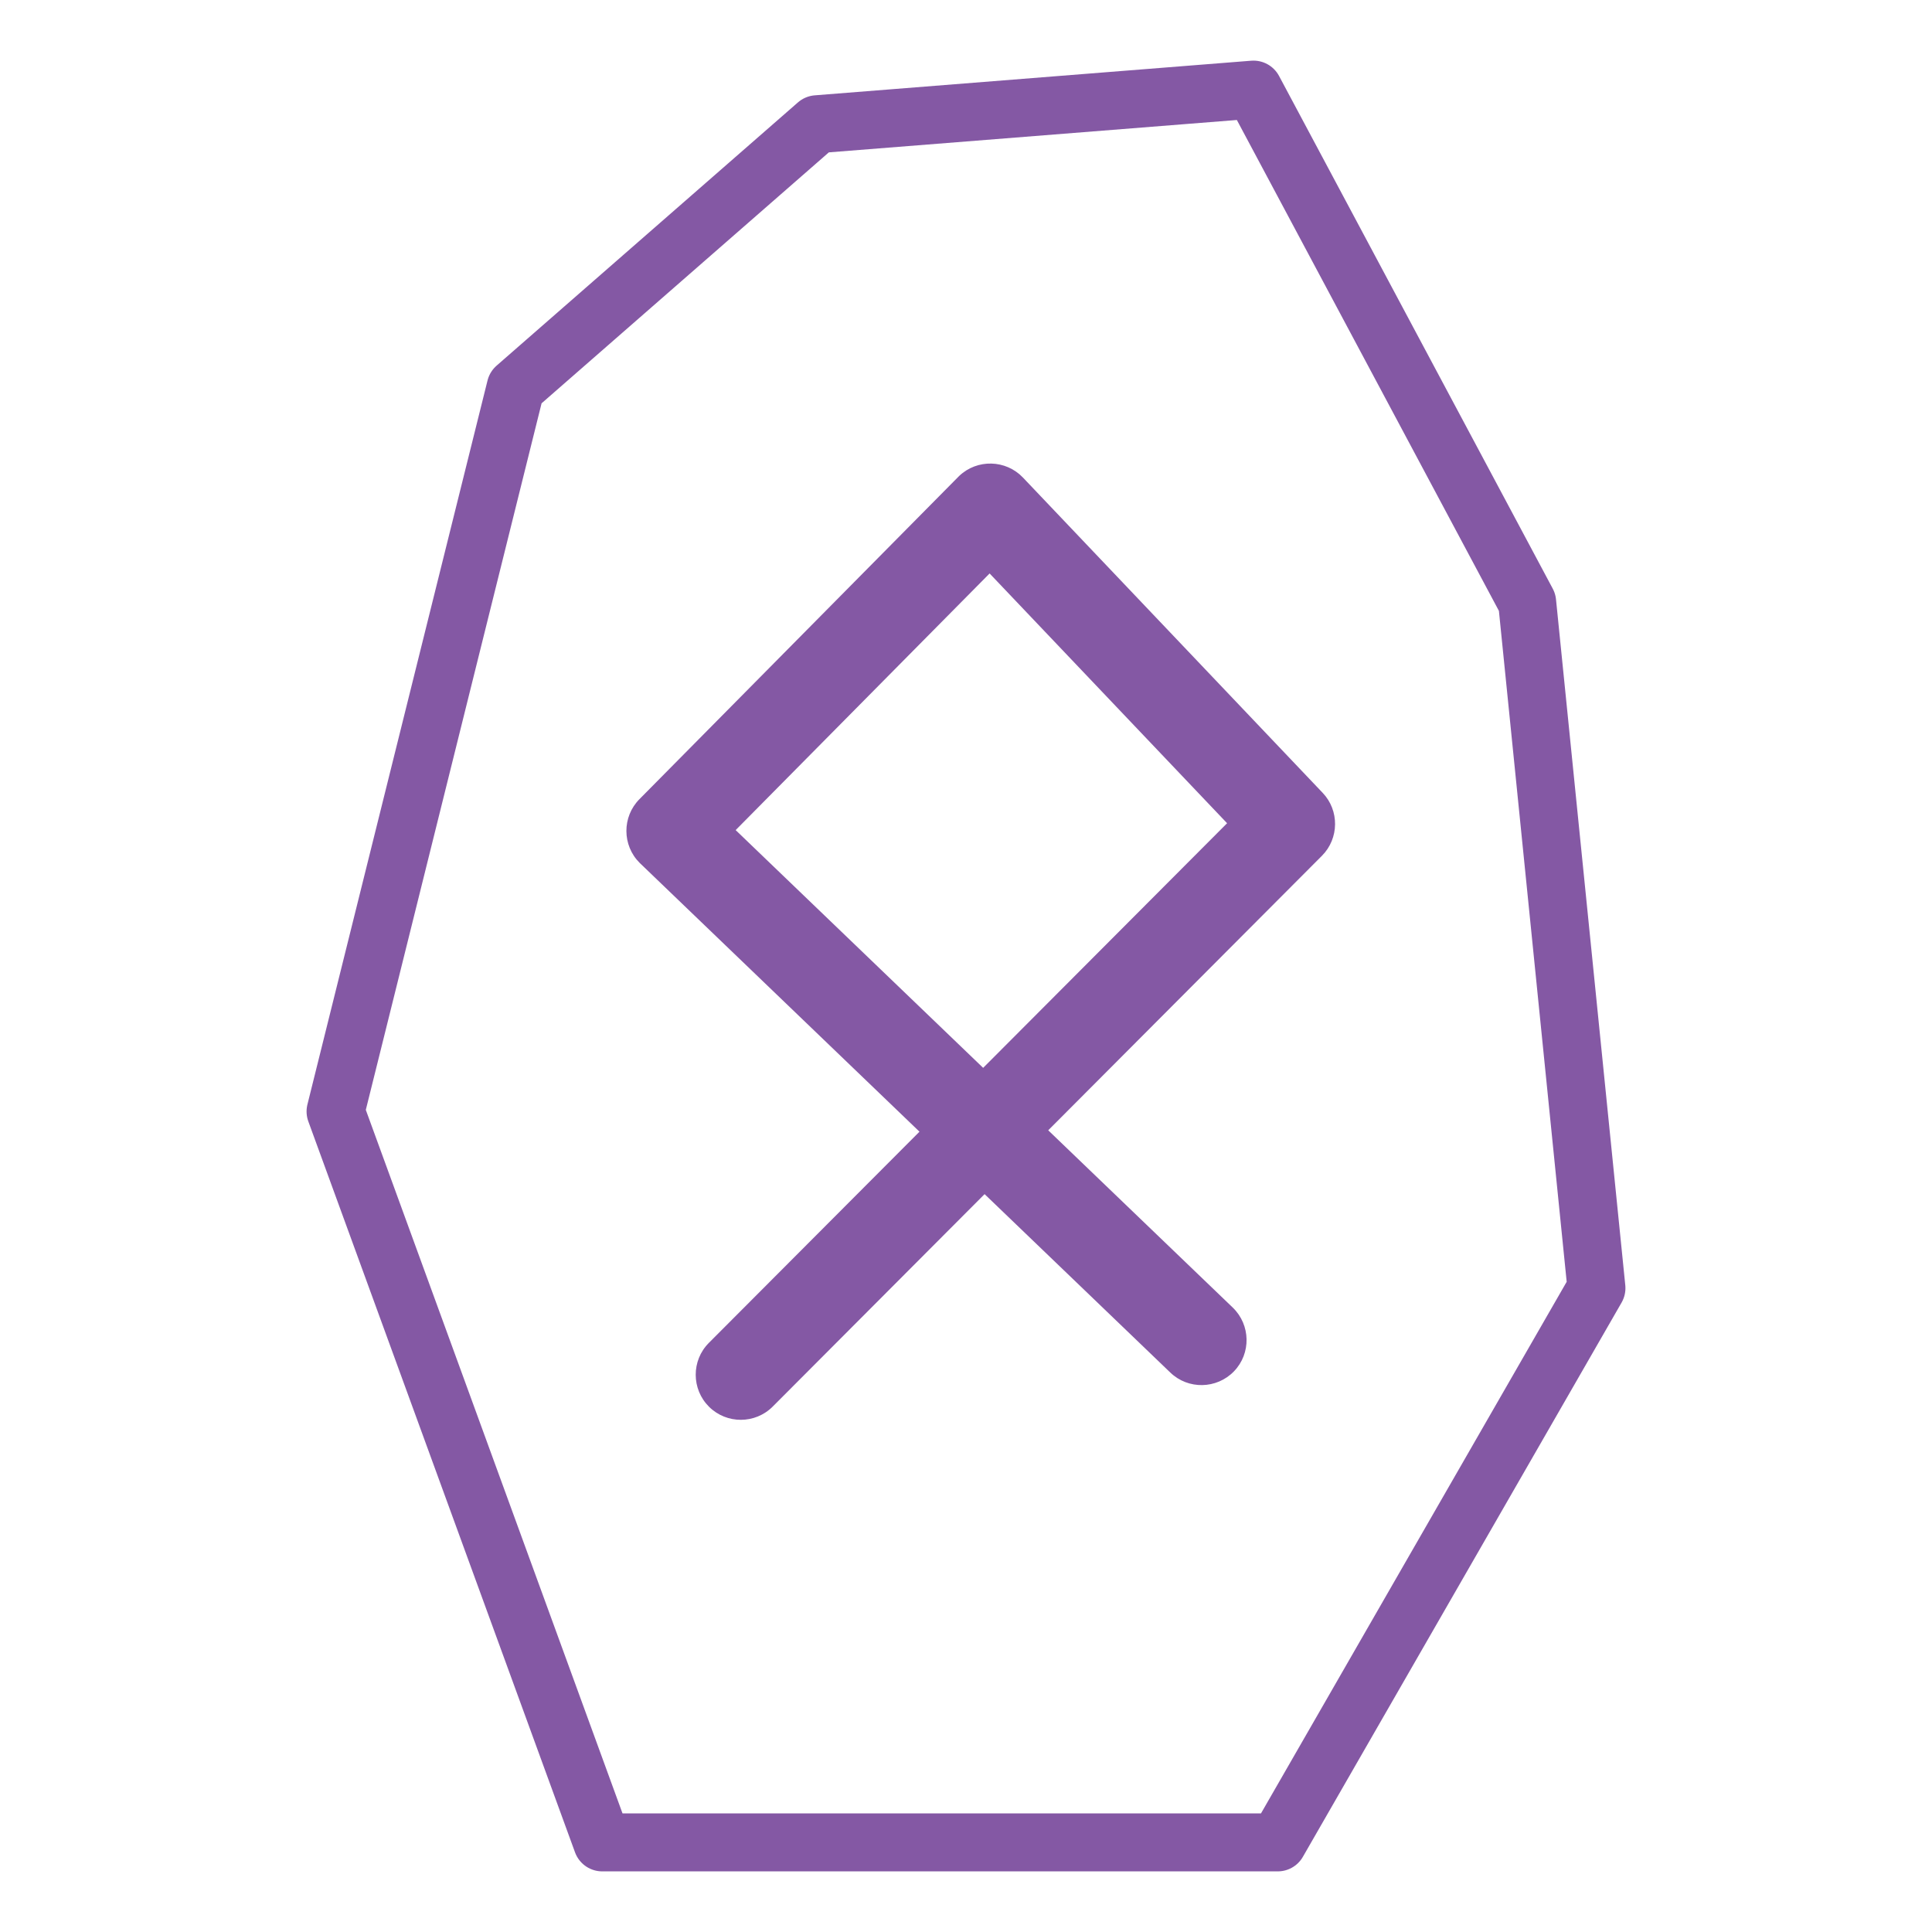
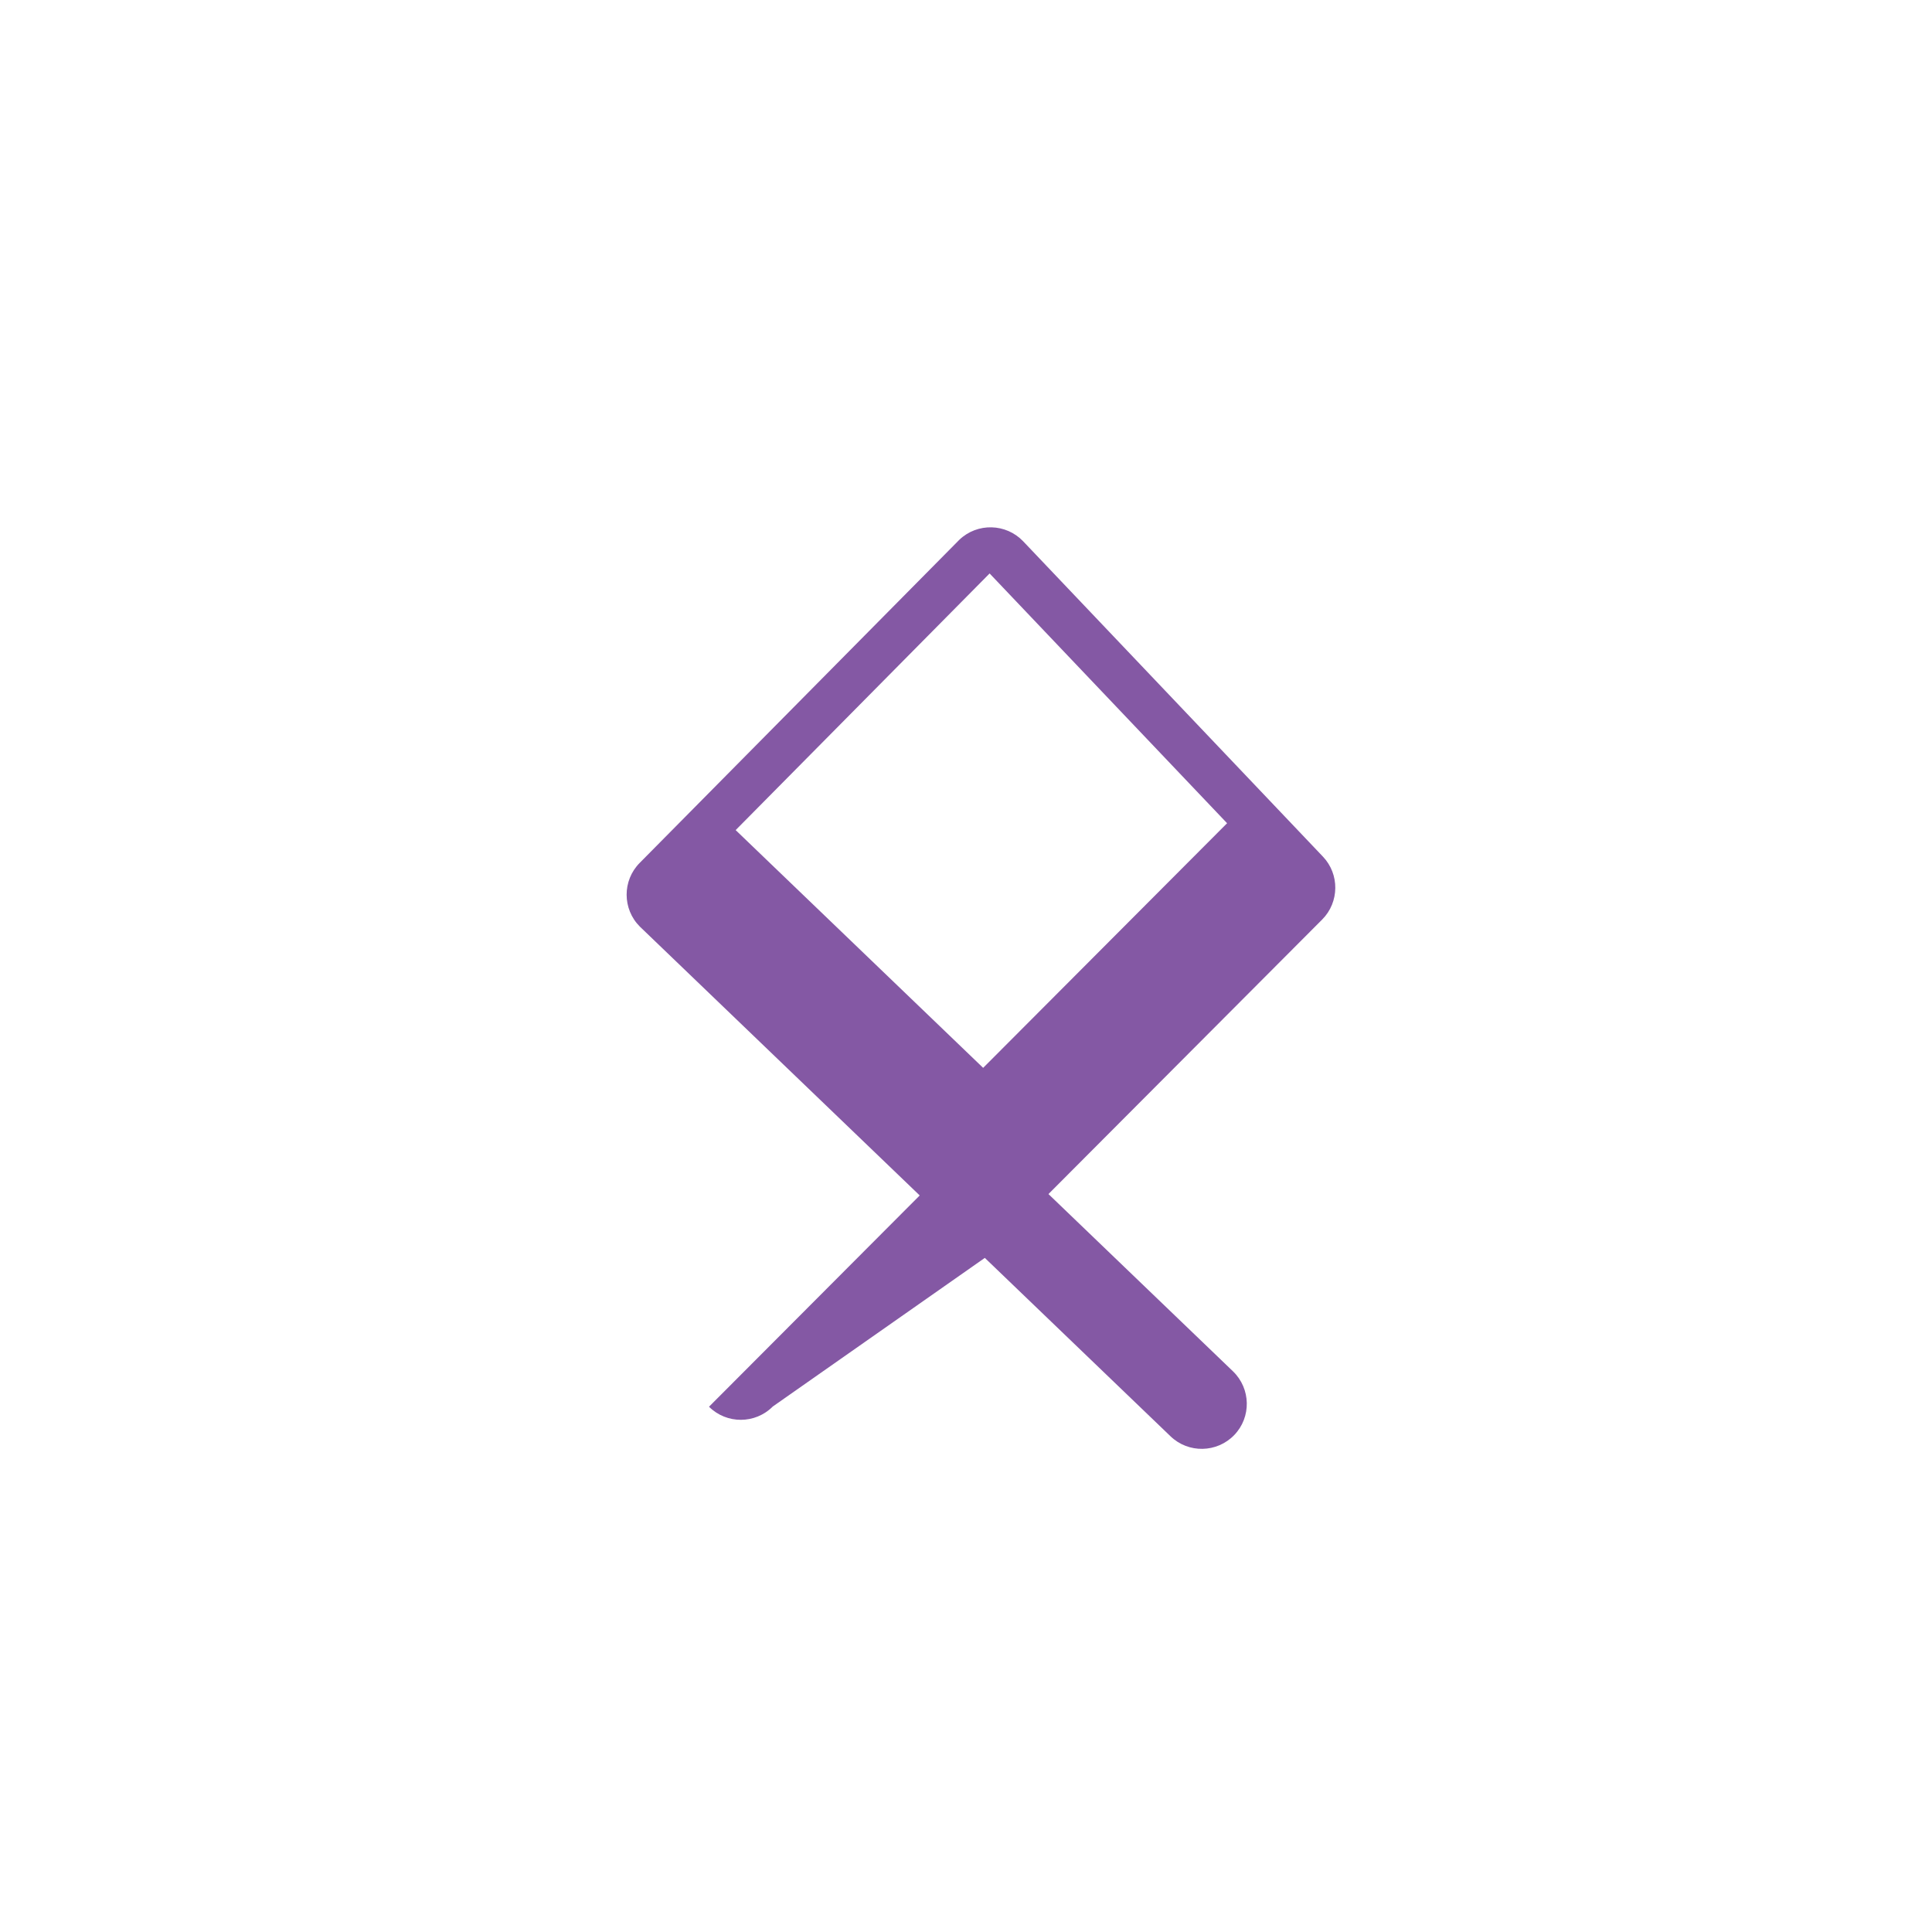
<svg xmlns="http://www.w3.org/2000/svg" version="1.1" id="Layer_1" x="0px" y="0px" viewBox="0 0 50 50" enable-background="new 0 0 50 50" xml:space="preserve">
  <g>
-     <polygon fill-rule="evenodd" clip-rule="evenodd" fill="none" stroke="#8458A4" stroke-width="1.5" stroke-linecap="round" stroke-linejoin="round" stroke-miterlimit="2.613" points="   33.068,47.681 41.316,33.337 39.523,15.587 32.44,2.319 21.144,3.215 13.345,10.028 8.684,28.765 15.586,47.681  " />
-     <path fill-rule="evenodd" clip-rule="evenodd" fill="#8458A4" d="M19.999,36.401c-0.453,0.456-1.194,0.459-1.65,0.005   c-0.456-0.454-0.459-1.194-0.006-1.65l5.453-5.468l-7.241-6.956c-0.456-0.454-0.459-1.194-0.005-1.651l8.273-8.363   c0.466-0.444,1.207-0.425,1.651,0.041l7.757,8.16c0.433,0.454,0.427,1.179-0.018,1.627l-7.085,7.106l4.776,4.588   c0.463,0.447,0.478,1.186,0.032,1.649c-0.447,0.463-1.186,0.478-1.649,0.032l-4.806-4.617L19.999,36.401L19.999,36.401z    M25.444,27.636l6.313-6.331l-6.146-6.464l-6.572,6.642L25.444,27.636z" />
+     <path fill-rule="evenodd" clip-rule="evenodd" fill="#8458A4" d="M19.999,36.401c-0.453,0.456-1.194,0.459-1.65,0.005   l5.453-5.468l-7.241-6.956c-0.456-0.454-0.459-1.194-0.005-1.651l8.273-8.363   c0.466-0.444,1.207-0.425,1.651,0.041l7.757,8.16c0.433,0.454,0.427,1.179-0.018,1.627l-7.085,7.106l4.776,4.588   c0.463,0.447,0.478,1.186,0.032,1.649c-0.447,0.463-1.186,0.478-1.649,0.032l-4.806-4.617L19.999,36.401L19.999,36.401z    M25.444,27.636l6.313-6.331l-6.146-6.464l-6.572,6.642L25.444,27.636z" />
  </g>
</svg>